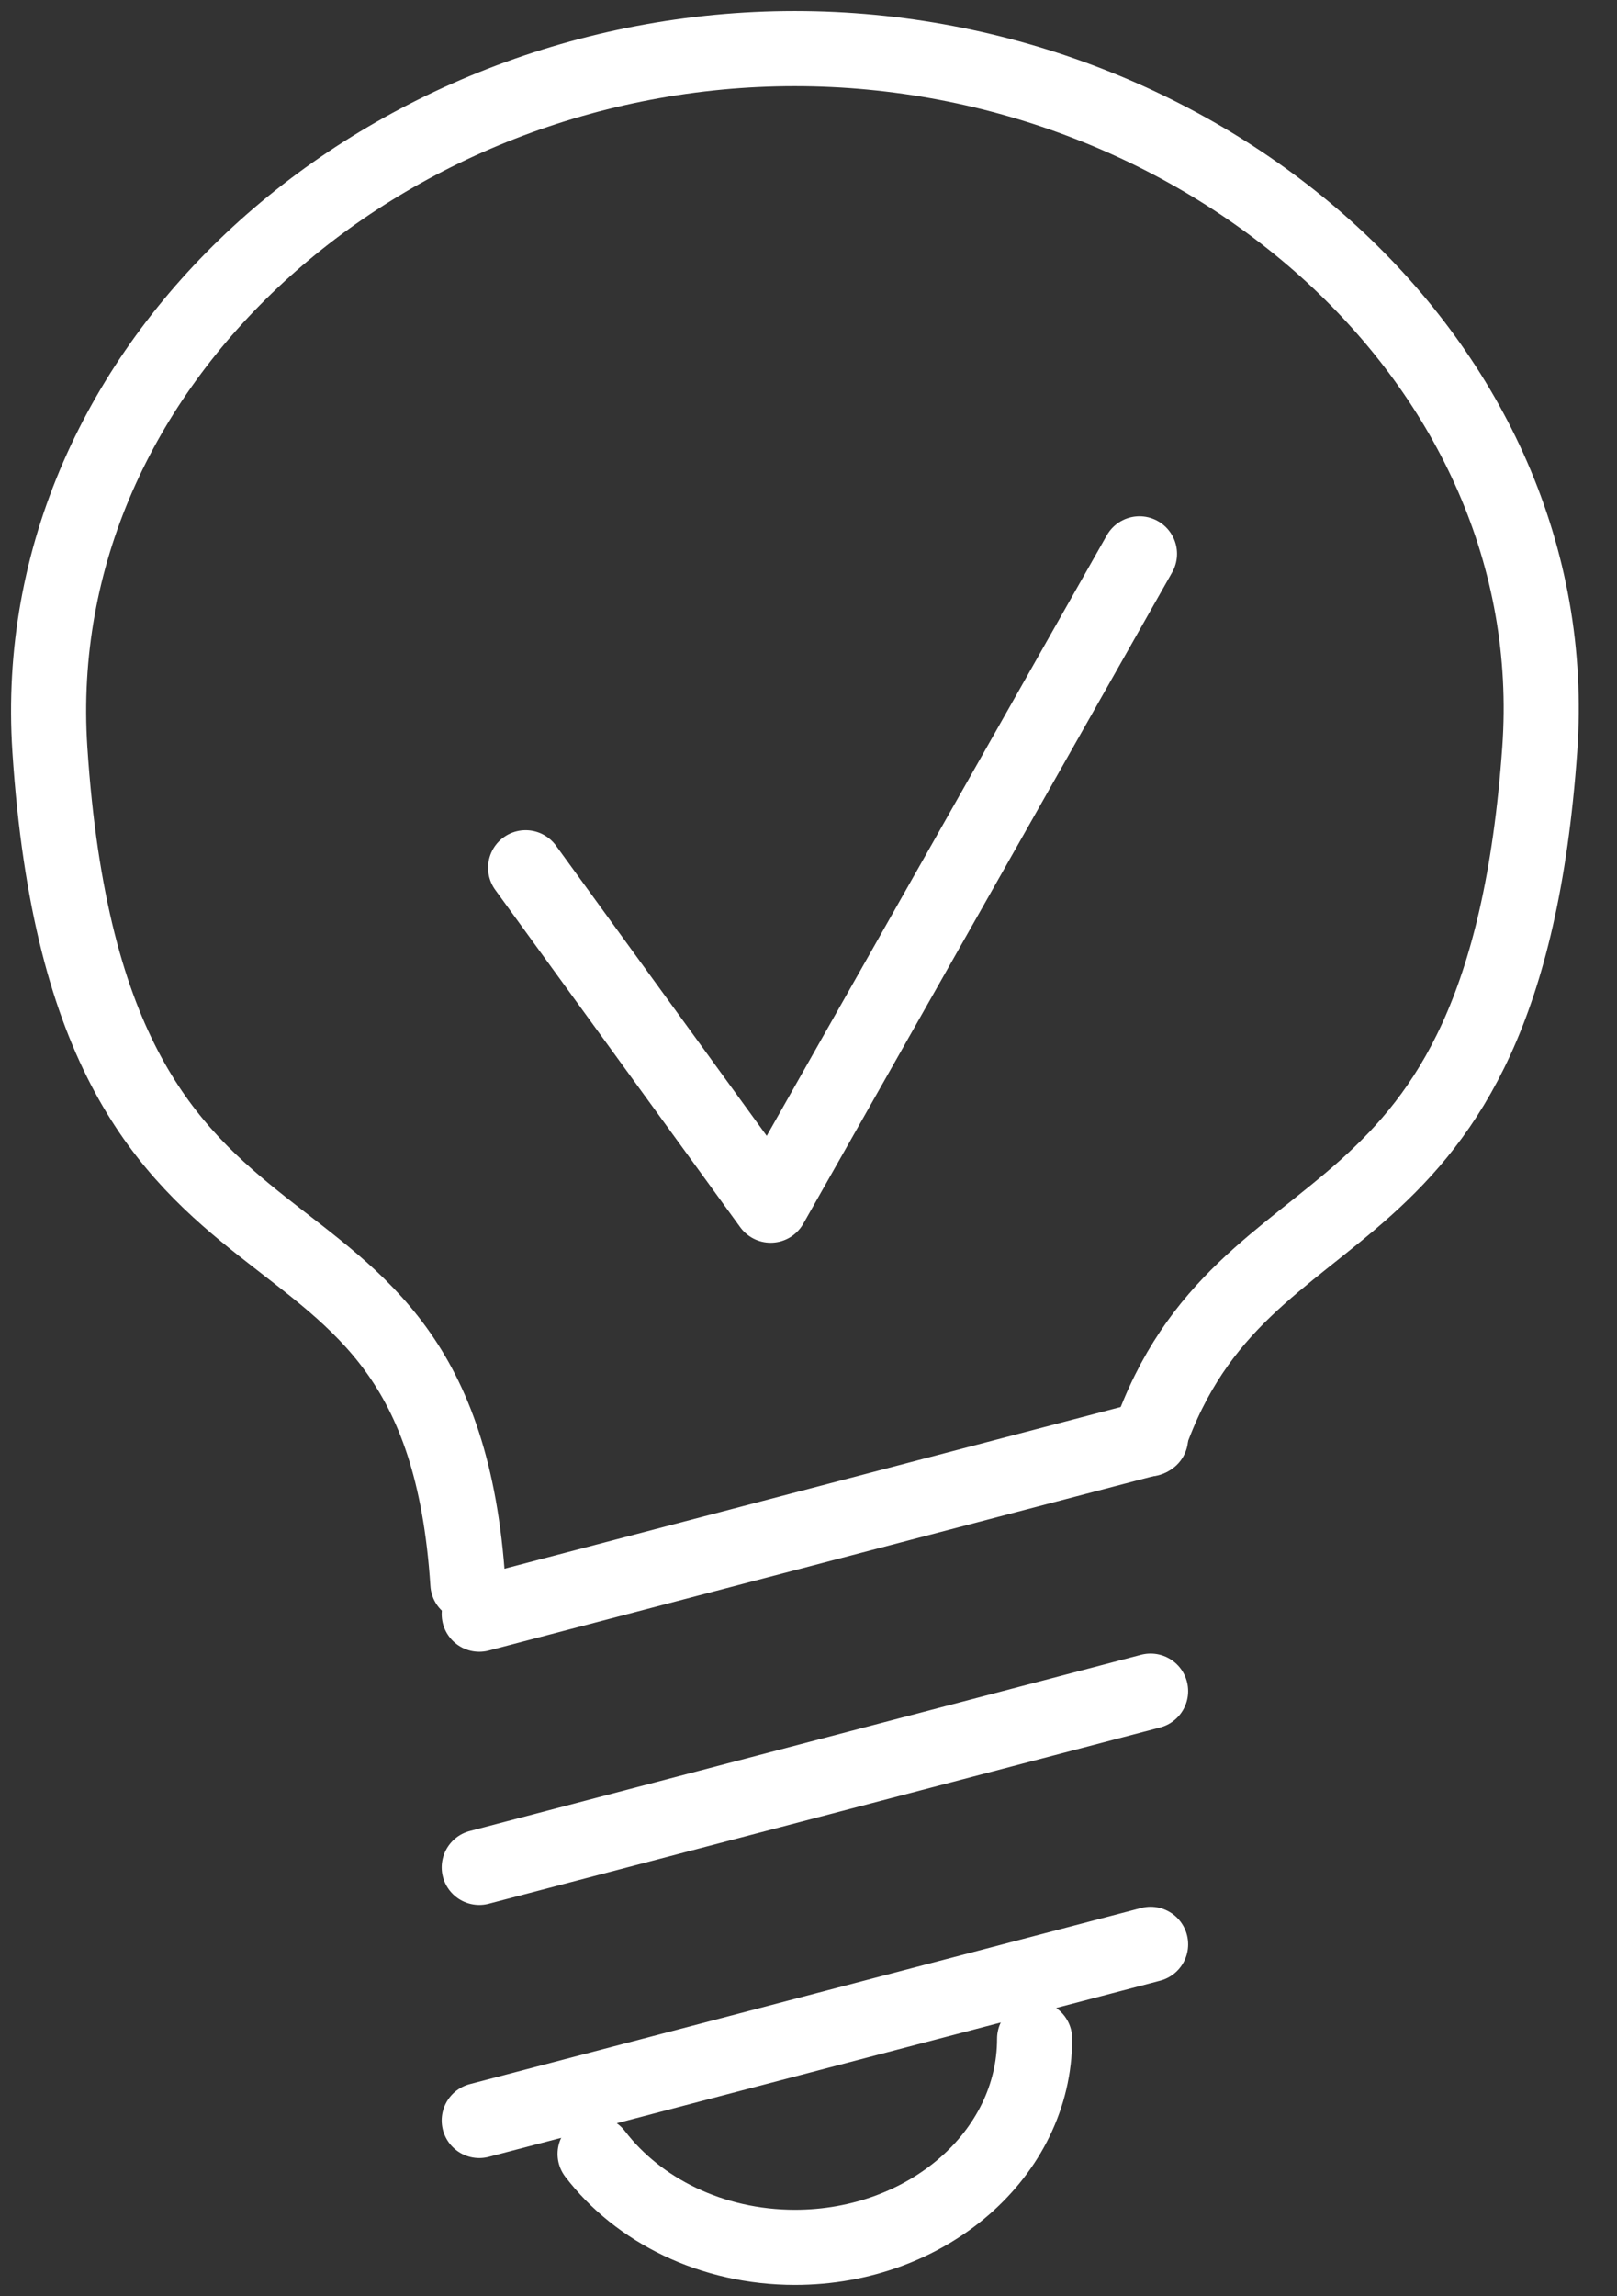
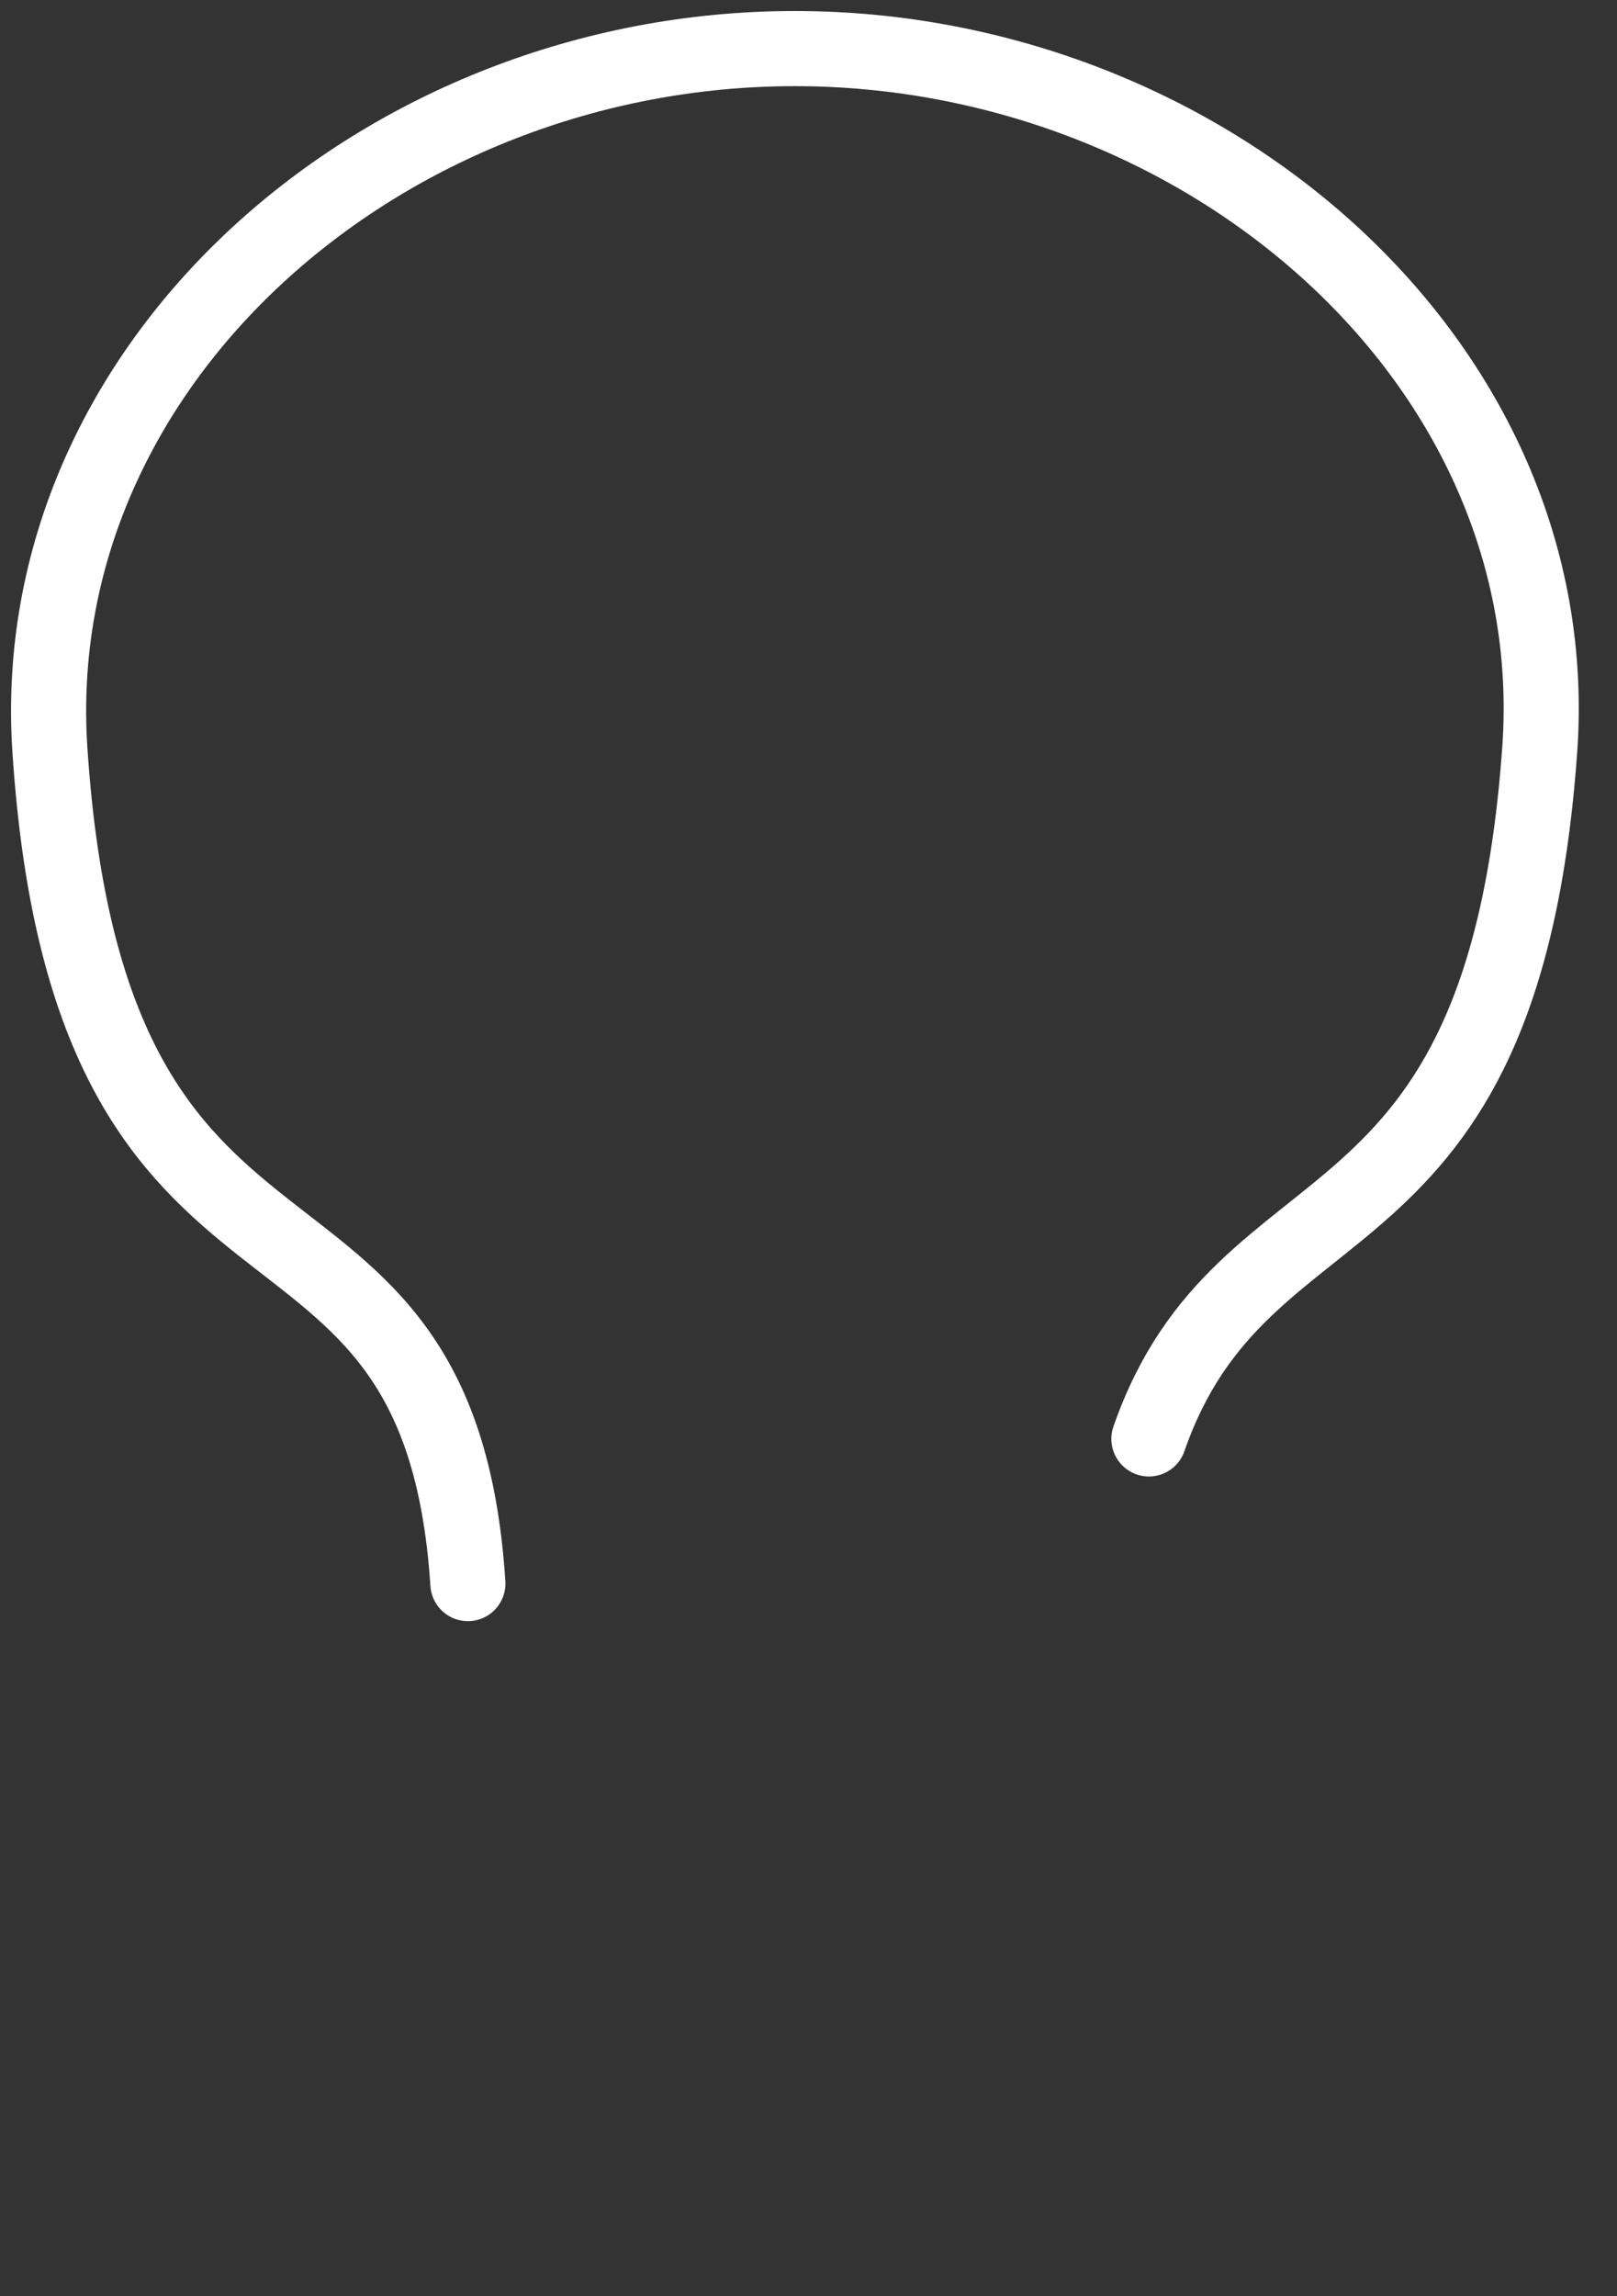
<svg xmlns="http://www.w3.org/2000/svg" width="31px" height="44px" viewBox="0 0 31 44" version="1.1">
  <rect x="0" y="0" width="31" height="44" fill="#333333" stroke="none" />
  <title>Group 9</title>
  <desc>Created with Sketch.</desc>
  <g id="Page-1" stroke="none" stroke-width="1" fill="none" fill-rule="evenodd" stroke-linecap="round" stroke-linejoin="round">
    <g id="Desktop-HD-Copy" transform="translate(-1093, -2045)" stroke="#FFFFFF" stroke-width="1.44">
      <g id="Group-12" transform="translate(-186, 1511)">
        <g id="Icons" transform="translate(795, 71)">
          <g id="Icon-tekst-Copy-3" transform="translate(346, 421)">
            <g id="Group-9" transform="translate(138, 42)">
              <path d="M8.97,30.344 C8.408,21.713 1.725,26.082 0.956,14.36 C0.47,6.96 7.351,0.931 15.237,0.931 C23.125,0.931 30.044,6.963 29.519,14.36 C28.808,24.362 23.845,22.342 22.026,27.572" id="Stroke-1" />
-               <path d="M9.188,30.93 L22.058,27.555 M9.188,35.782 L22.058,32.405 M9.188,40.632 L22.058,37.257" id="Stroke-3" />
-               <path d="M19.835,39.066 C19.835,41.273 17.779,43.063 15.241,43.063 C13.642,43.063 12.233,42.351 11.409,41.273" id="Stroke-5" />
-               <polyline id="Stroke-7" points="10.077 16.628 14.774 23.093 21.845 10.613" />
            </g>
          </g>
        </g>
      </g>
    </g>
  </g>
</svg>